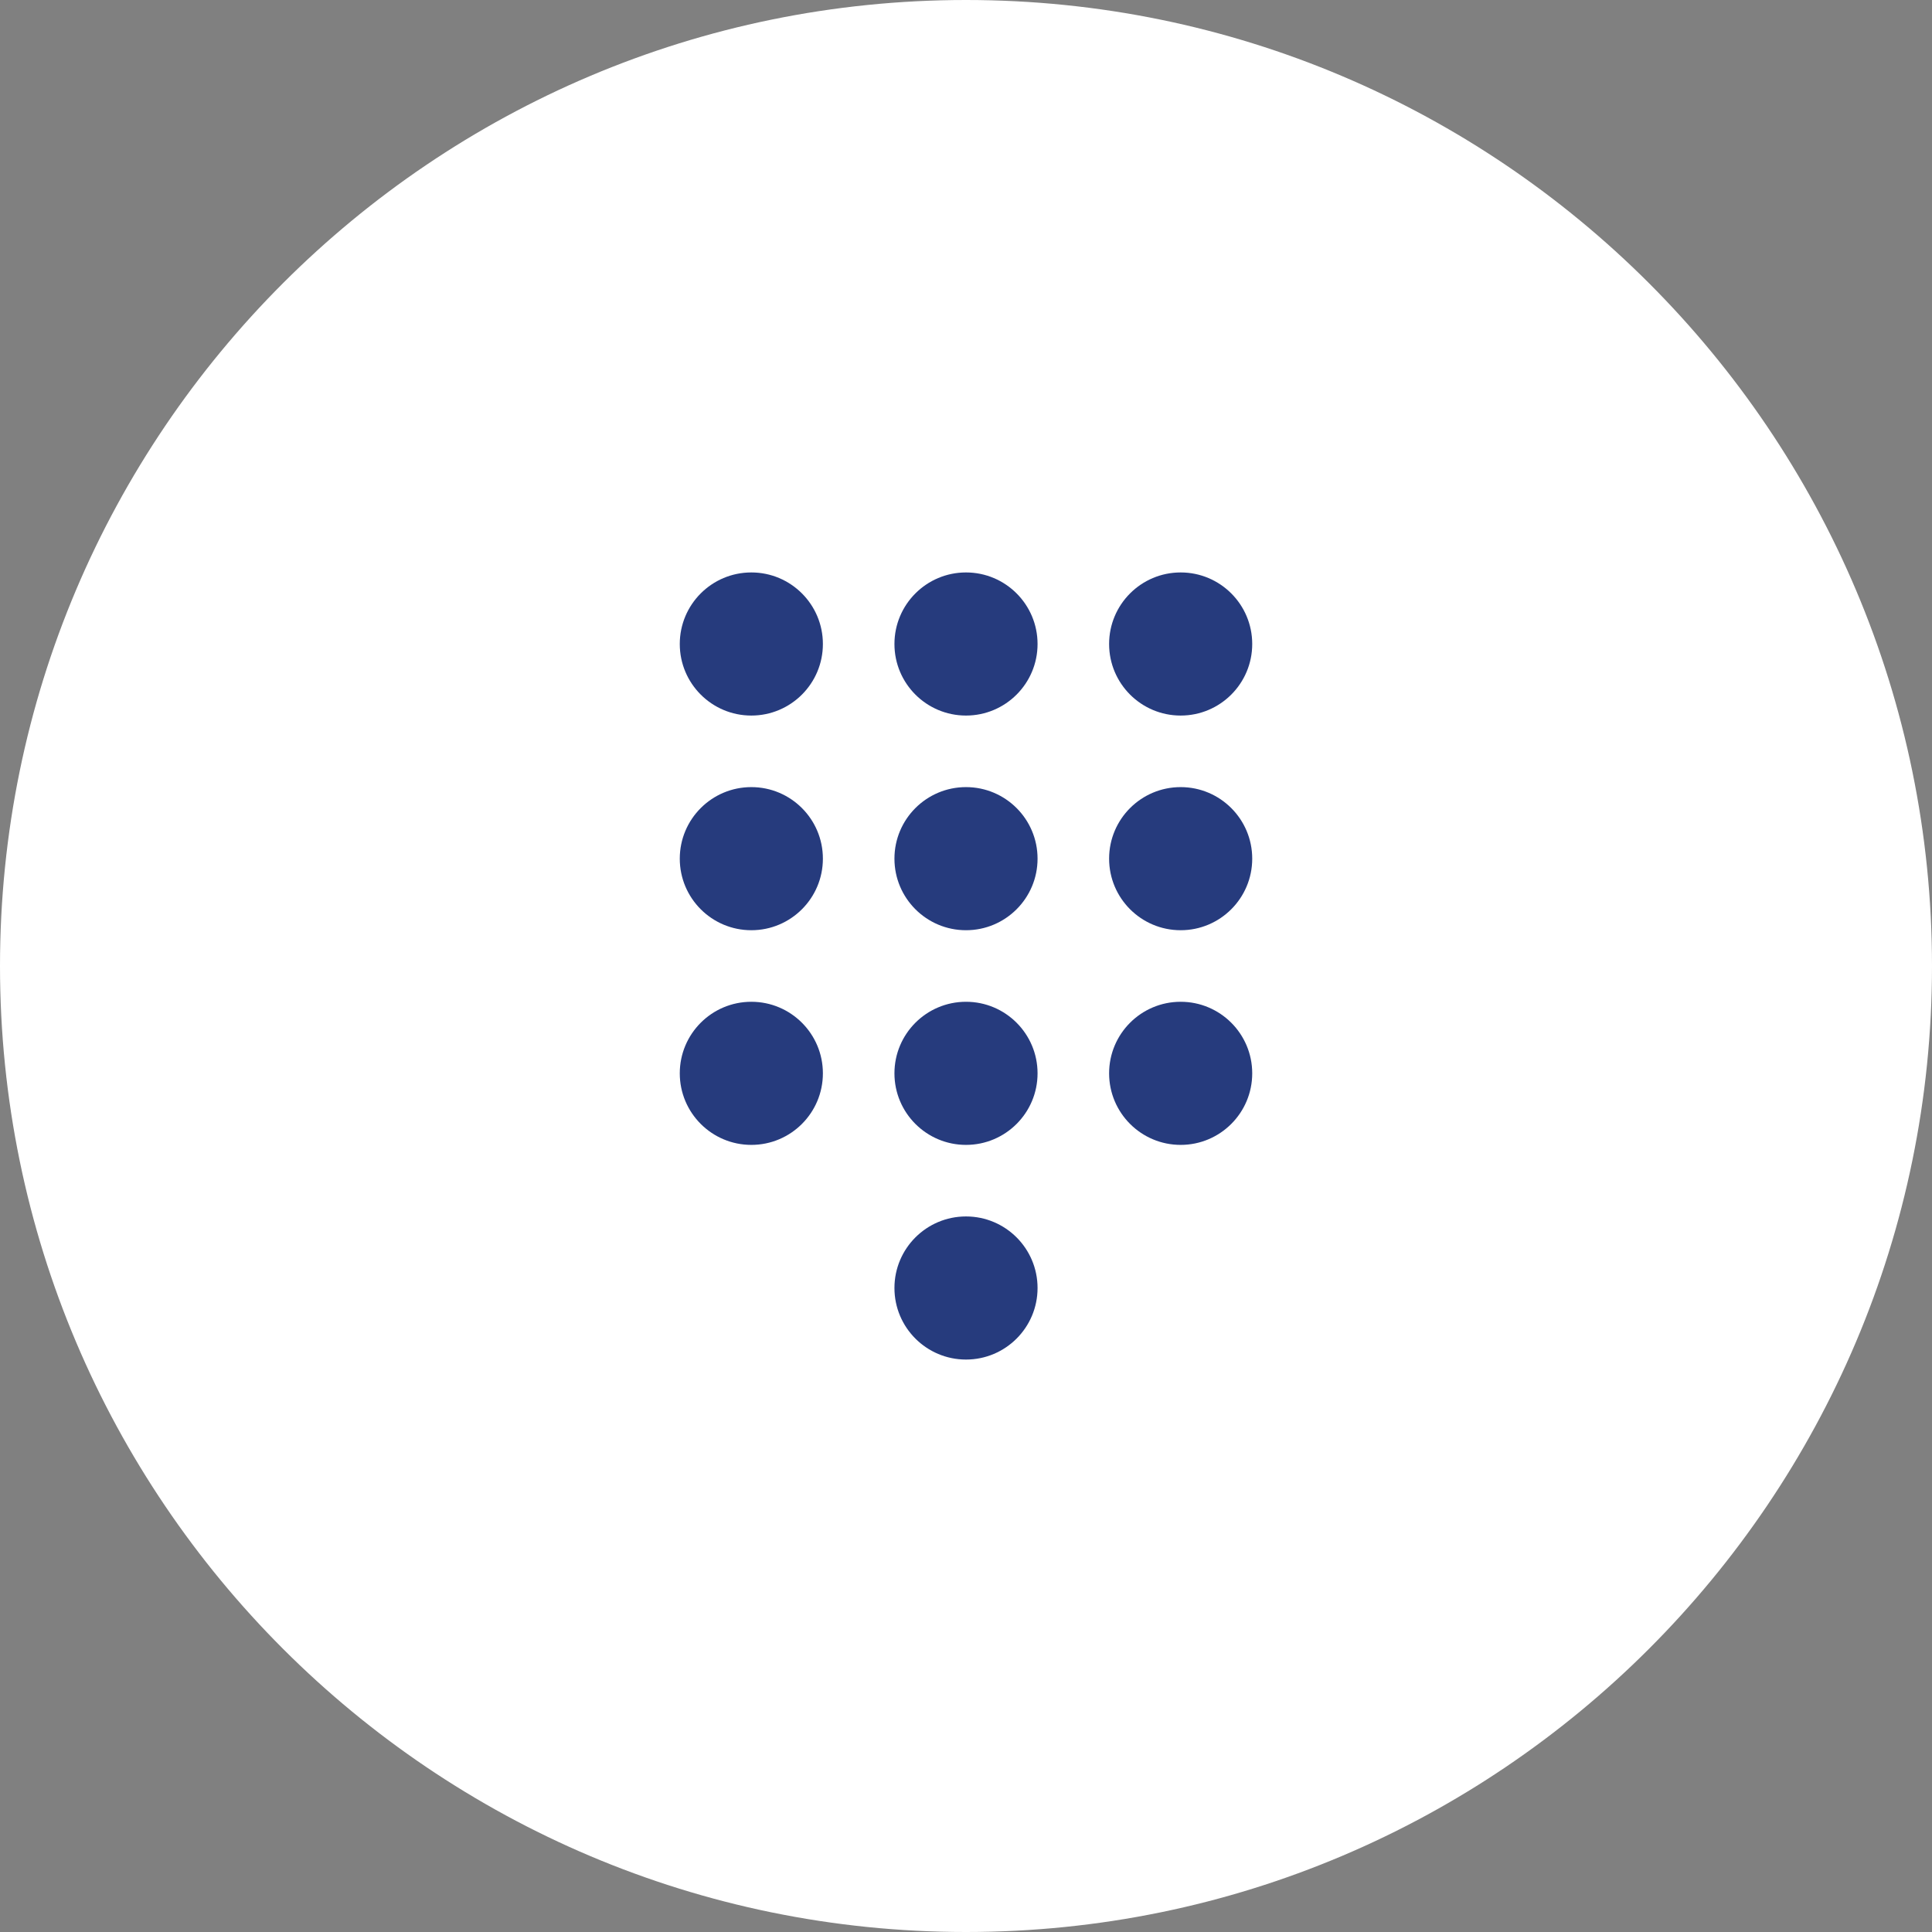
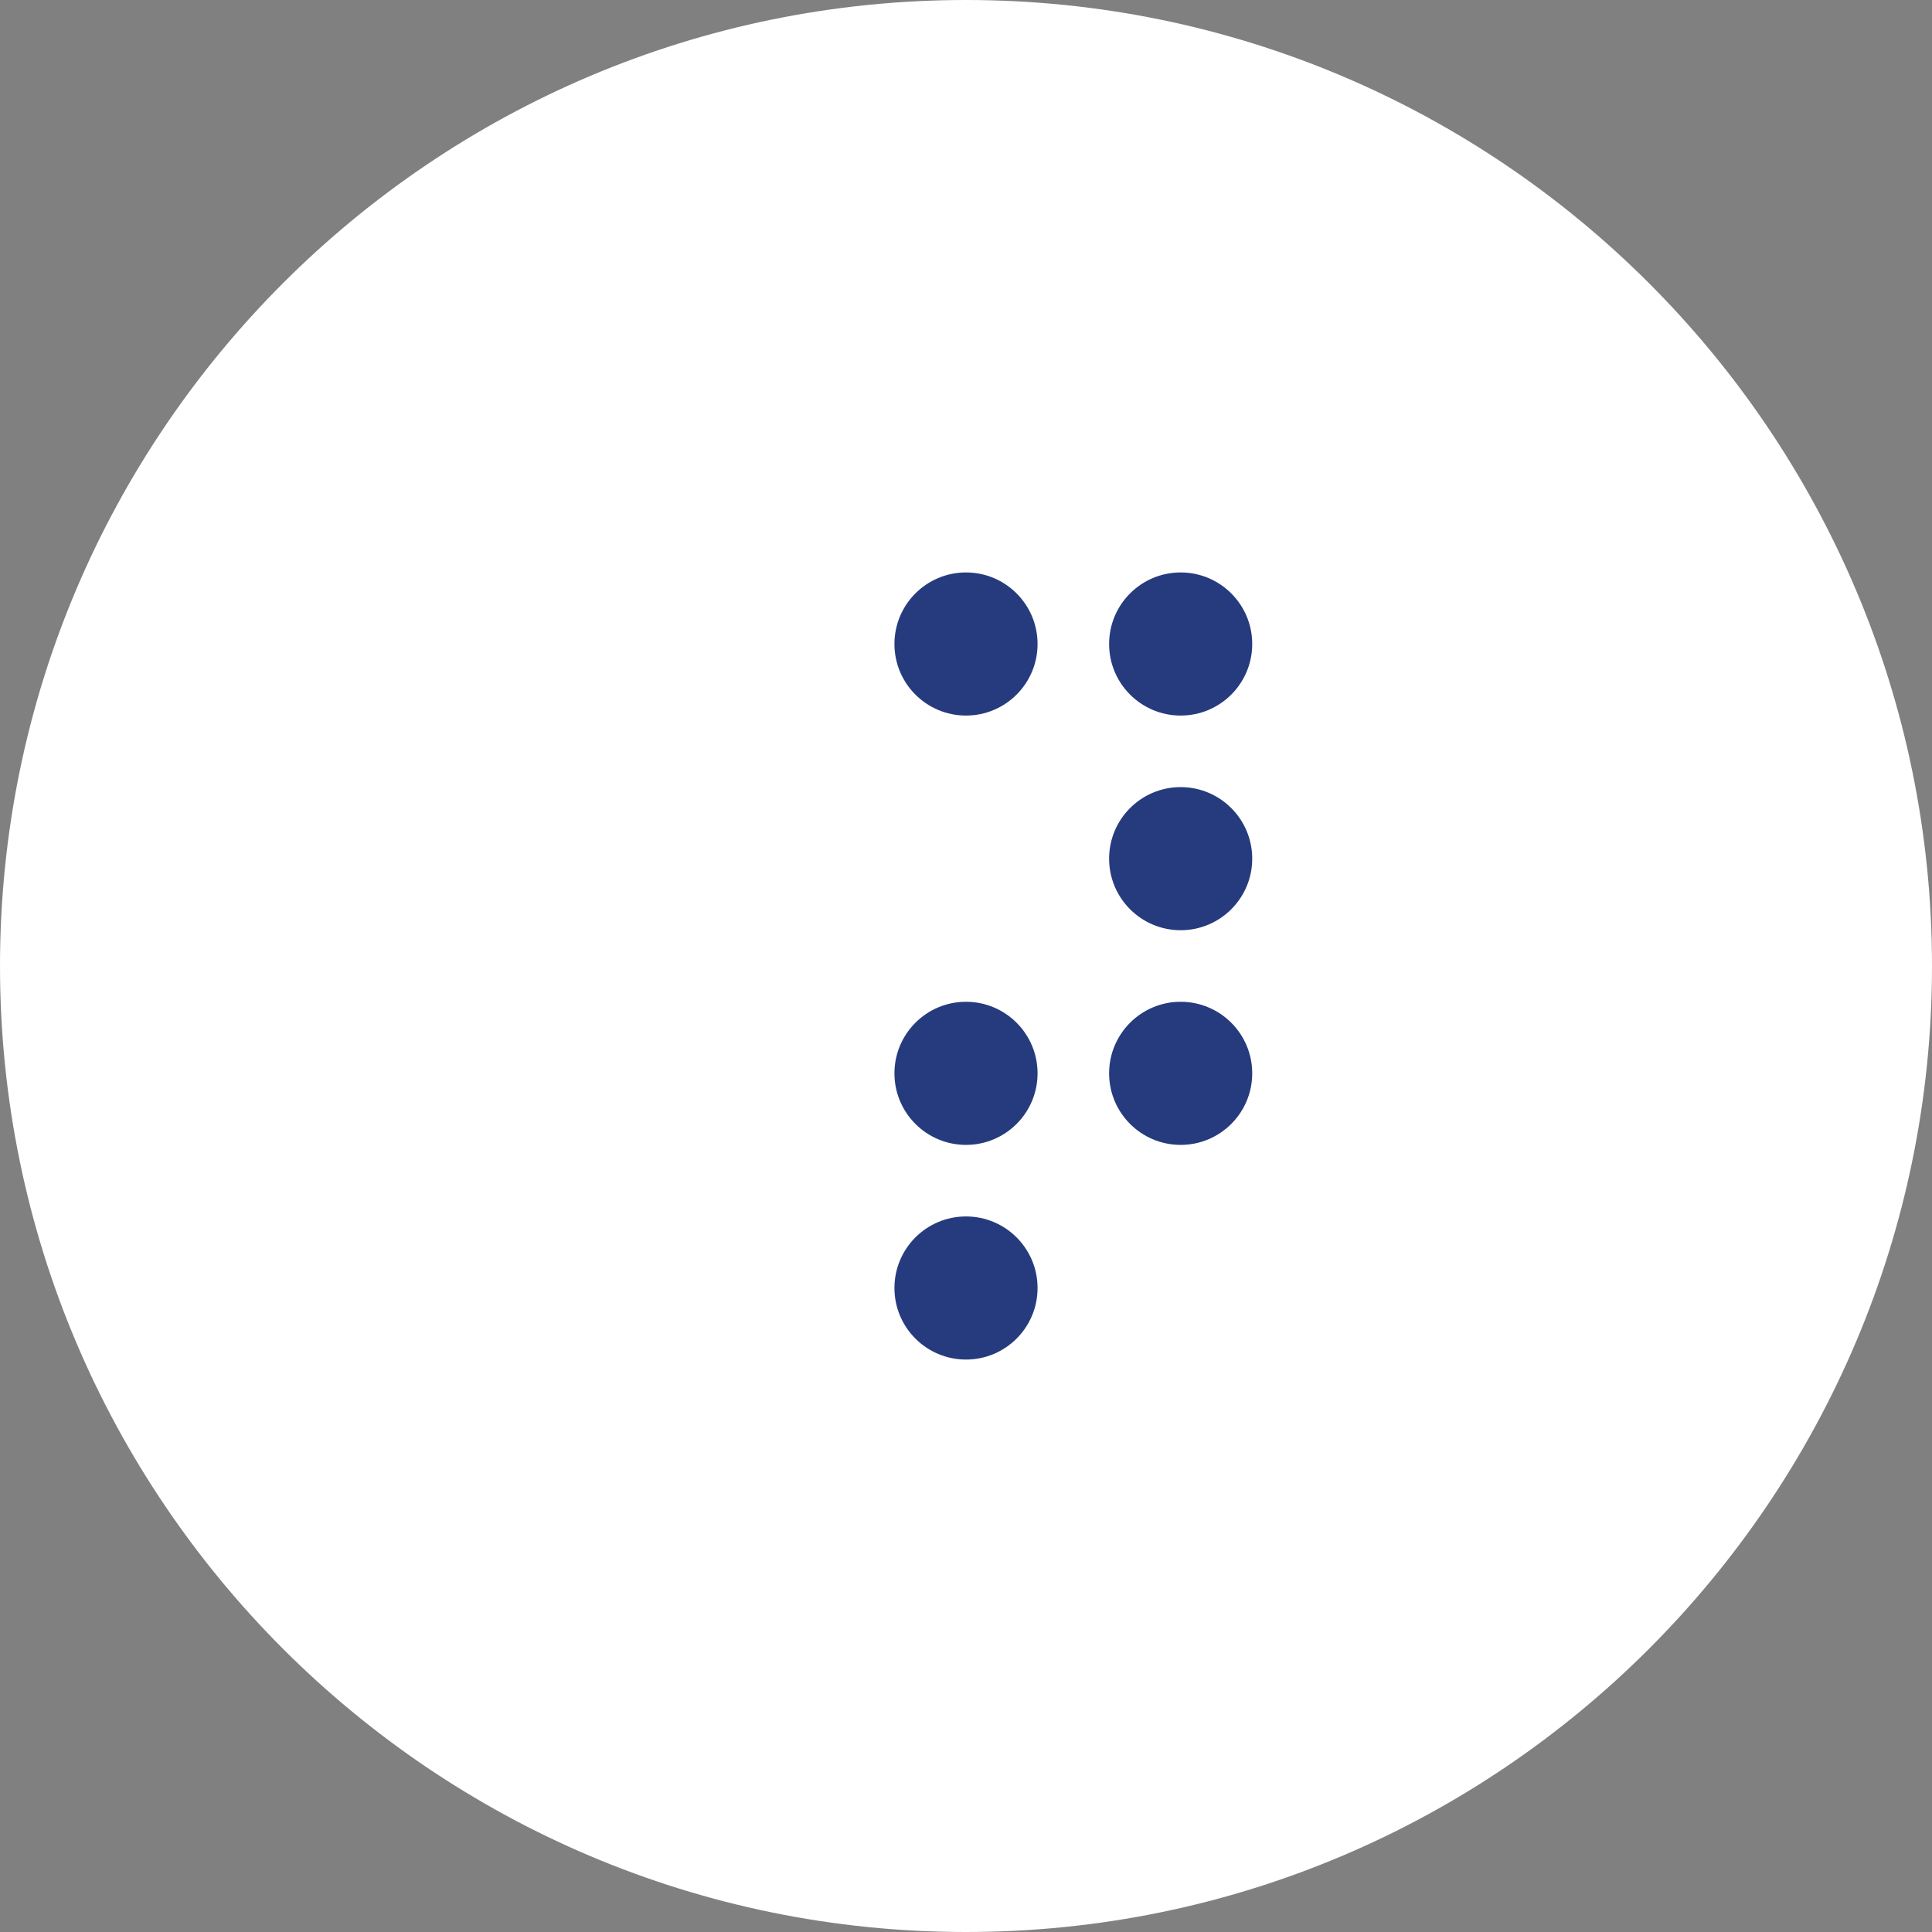
<svg xmlns="http://www.w3.org/2000/svg" version="1.1" id="Layer_1" x="0px" y="0px" viewBox="0 0 54 54" style="enable-background:new 0 0 54 54;" xml:space="preserve">
  <rect x="0" y="0" width="54" height="54" fill="#808080" stroke="none" />
  <style type="text/css">
	.st0{fill:#FFFFFF;}
	.st1{fill:#263B7D;}
</style>
-   <path class="st0" d="M27,0L27,0c14.9,0,27,12.1,27,27l0,0c0,14.9-12.1,27-27,27l0,0C12.1,54,0,41.9,0,27l0,0C0,12.1,12.1,0,27,0z" />
-   <circle class="st1" cx="21" cy="18" r="2" />
-   <circle class="st1" cx="21" cy="24" r="2" />
-   <circle class="st1" cx="21" cy="30" r="2" />
+   <path class="st0" d="M27,0c14.9,0,27,12.1,27,27l0,0c0,14.9-12.1,27-27,27l0,0C12.1,54,0,41.9,0,27l0,0C0,12.1,12.1,0,27,0z" />
  <circle class="st1" cx="27" cy="18" r="2" />
-   <circle class="st1" cx="27" cy="24" r="2" />
  <circle class="st1" cx="27" cy="30" r="2" />
  <circle class="st1" cx="27" cy="36" r="2" />
  <circle class="st1" cx="33" cy="18" r="2" />
  <circle class="st1" cx="33" cy="24" r="2" />
  <circle class="st1" cx="33" cy="30" r="2" />
</svg>